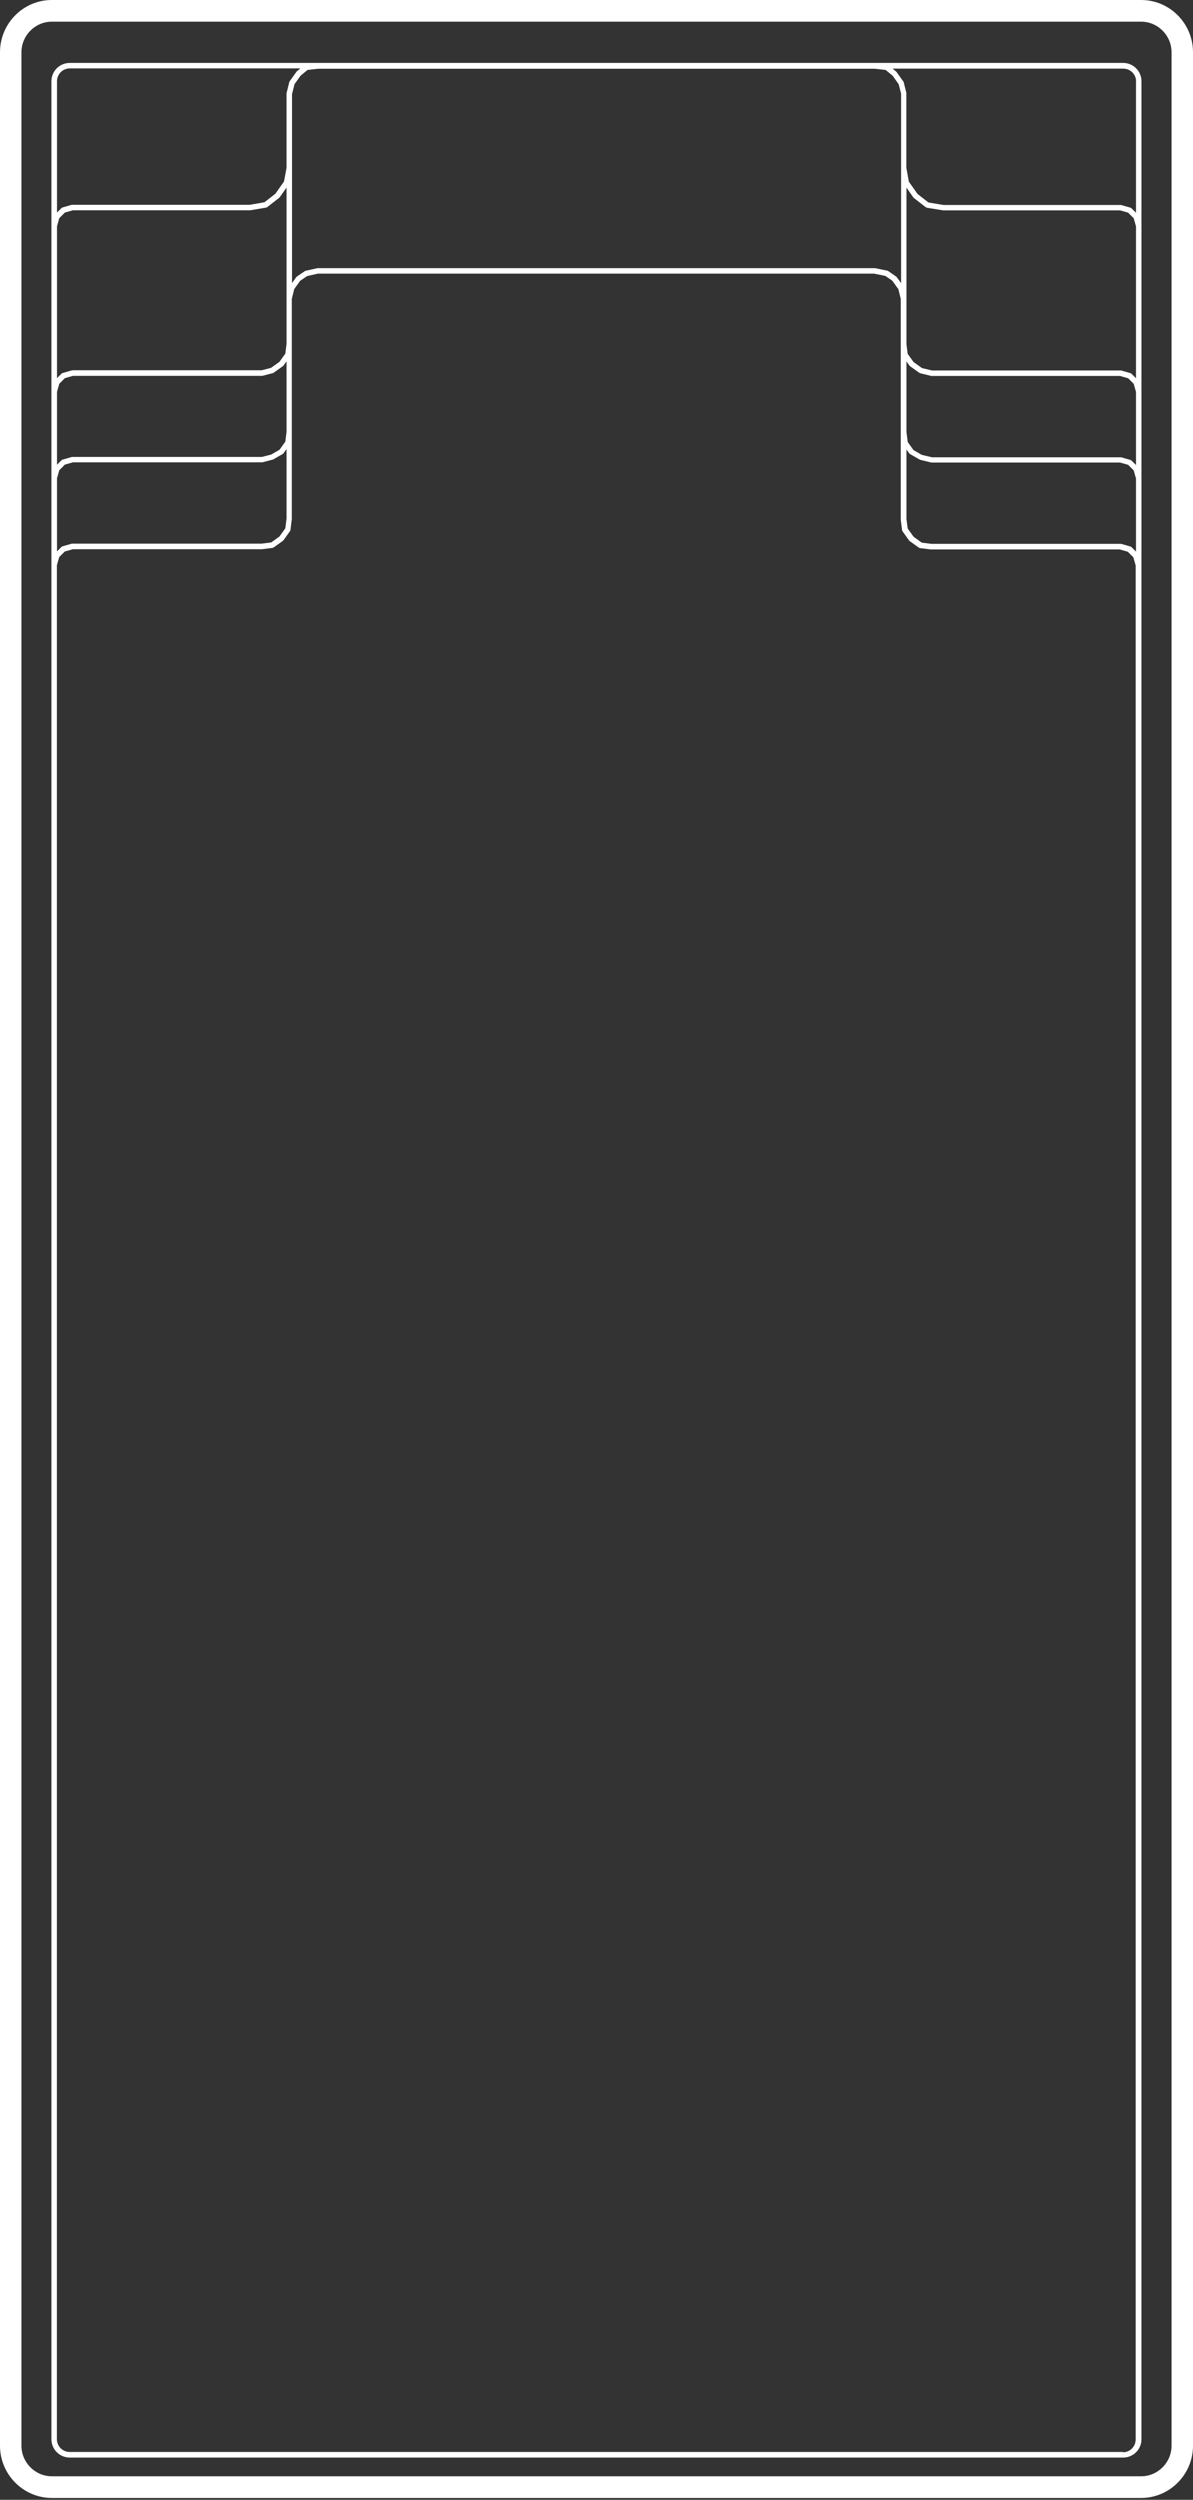
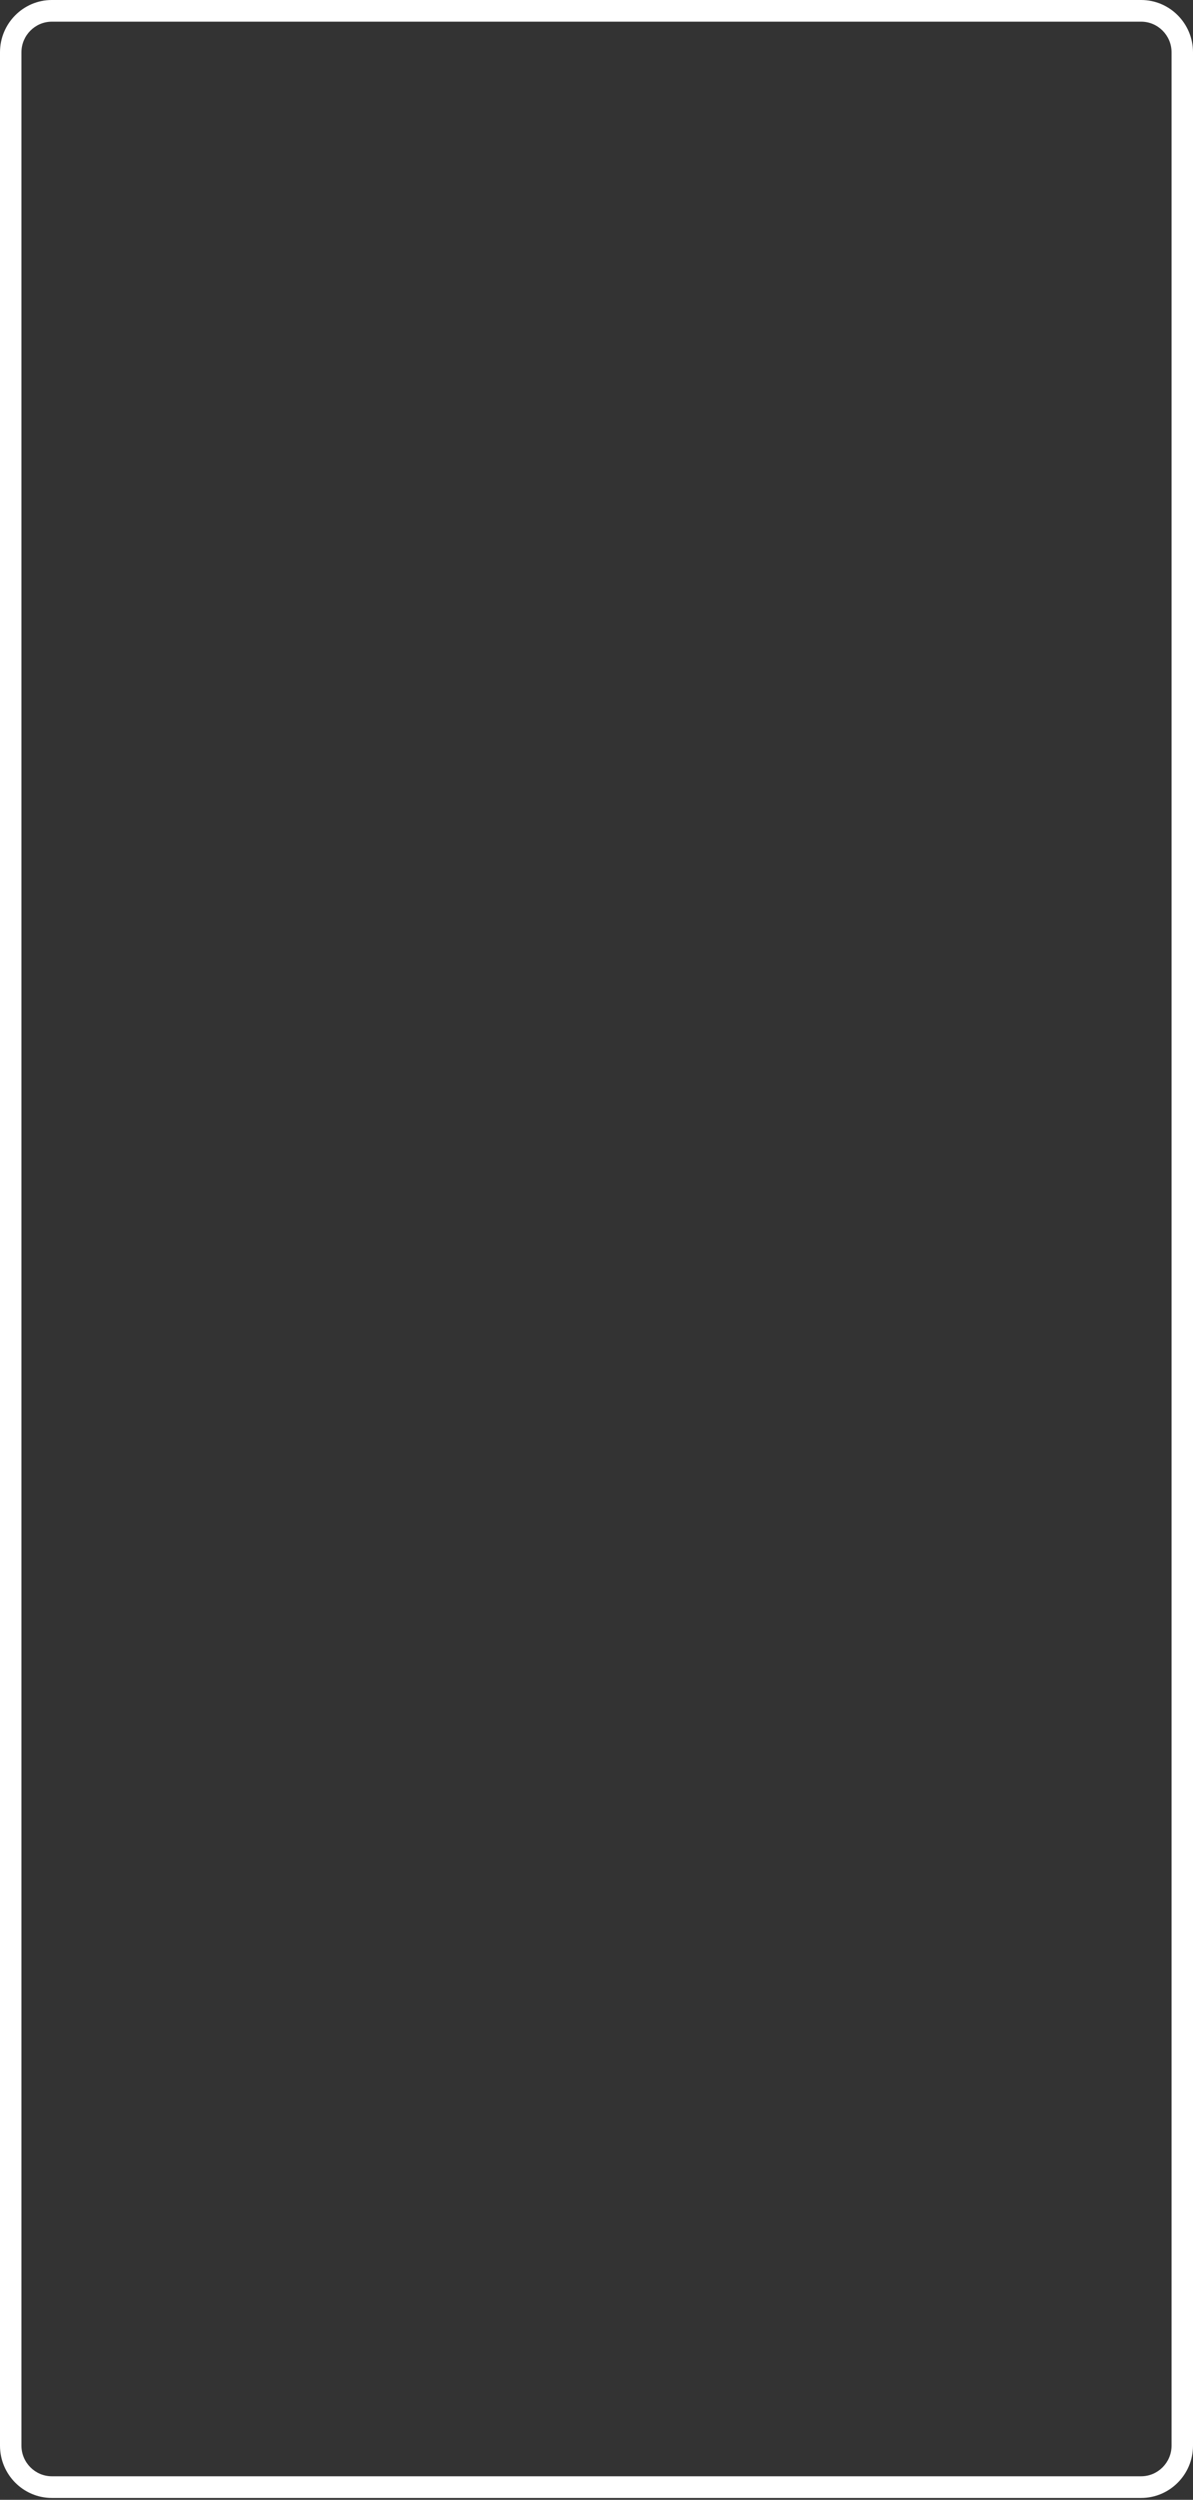
<svg xmlns="http://www.w3.org/2000/svg" viewBox="0 0 109.04 228.4">
  <rect x="0" y="0" width="109.04" height="228.4" fill="#333333" stroke="none" />
  <defs>
    <style>
      .cls-1 {
        fill: #fff;
      }
    </style>
  </defs>
  <g id="Pool">
-     <path class="cls-1" d="m102.66,5.75H6.37c-.92,0-1.67.75-1.67,1.67v215.45c0,.92.75,1.67,1.67,1.67h96.29c.92,0,1.67-.75,1.67-1.67V7.42c0-.92-.75-1.67-1.67-1.67ZM26.19,47.37l-.11.9-.54.75-.75.54-.87.11H6.64s-.05,0-.07,0l-.84.24s-.08.03-.11.06l-.41.41v-6.68l.21-.74.51-.51.74-.21h17.31s.96-.25.96-.25c.02,0,.04-.01.06-.03l.84-.48s.06-.04.08-.07l.27-.38v6.32Zm-20.98-11.57l.21-.74.51-.51.74-.21h17.31s.96-.25.96-.25c.03,0,.06-.02.08-.04l.84-.6s.04-.04.06-.06l.27-.37v6.44s-.11.89-.11.89l-.53.74-.76.44-.86.22H6.64s-.05,0-.07,0l-.84.24s-.08.03-.11.06l-.41.41v-6.68Zm20.98-18.67v14.29s-.11.89-.11.89l-.54.75-.77.55-.85.22H6.64s-.02.01-.03.01c-.01,0-.02,0-.04,0l-.84.24s-.08.03-.11.06l-.41.41v-13.88l.21-.74.51-.51.74-.21h16.21s1.44-.24,1.44-.24c.04,0,.08-.02.11-.05l1.08-.84s.04-.03.05-.05l.63-.89Zm.5,8.71v-10.42s0-.01,0-.01c0,0,0,0,0,0v-6.81s.23-.91.23-.91l.55-.77.64-.53.99-.11h50.86l.99.11.64.53.55.78.22.85v17.32s-.39-.54-.39-.54c-.02-.02-.04-.04-.06-.06l-.72-.5s-.06-.03-.09-.04l-1.13-.23H29.02s-1.08.24-1.08.24c-.03,0-.06.02-.09.04l-.72.49s-.05.04-.06.06l-.39.55Zm56.27,14.51l-.11-.89v-6.44s.27.38.27.38c.02.02.04.04.06.06l.84.6s.05.03.08.04l1.02.25h17.25l.74.21.51.51.21.74v6.68l-.41-.41s-.07-.05-.11-.06l-.84-.24s-.05,0-.07,0h-17.22s-.93-.22-.93-.22l-.76-.44-.53-.74Zm20.66-20.41l.21.74v13.88l-.41-.41s-.07-.05-.11-.06l-.84-.24s-.05,0-.07,0h-17.22s-.91-.22-.91-.22l-.77-.55-.54-.75-.11-.9s0,0,0,0v-14.29s.63.9.63.9c.01.02.03.04.05.05l1.08.84s.07.04.11.05l1.48.24h16.17l.74.21.51.51Zm-20.5,21.49s.05.05.08.07l.84.48s.04.02.06.03l1.02.25h17.25l.74.21.51.51.21.74v6.68l-.41-.41s-.07-.05-.11-.06l-.84-.24s-.05,0-.07,0h-17.25s-.9-.11-.9-.11l-.75-.54-.54-.75-.11-.87v-6.35s.27.37.27.37ZM103.83,7.42v12.02l-.41-.41s-.07-.05-.11-.06l-.84-.24s-.05,0-.07,0h-16.16s-1.38-.23-1.38-.23l-1-.78-.79-1.12-.23-1.27s0,0,0,0v-6.85s-.24-.96-.24-.96c0-.03-.02-.06-.04-.08l-.6-.84s-.03-.03-.04-.05l-.33-.28h21.08c.64,0,1.17.52,1.17,1.17ZM6.37,6.25h21.08l-.33.28s-.03.03-.04.05l-.6.84s-.03.05-.04.08l-.25,1.02v6.81s-.23,1.25-.23,1.25l-.79,1.12-1,.78-1.34.23H6.64s-.05,0-.07,0l-.84.24s-.08.03-.11.06l-.41.41V7.42c0-.64.52-1.17,1.17-1.17Zm96.29,217.78H6.37c-.64,0-1.17-.52-1.17-1.17V51.64l.21-.74.51-.51.74-.21h17.28s.96-.12.96-.12c.04,0,.08-.02.11-.04l.84-.6s.04-.04.06-.06l.6-.84s.04-.07.04-.11l.12-.99v-15.92s0,0,0,0c0,0,0,0,0,0v-4.18s.22-.9.22-.9l.55-.77.64-.43.98-.22h50.83s1.03.21,1.03.21l.64.44.55.77.22.89v20.16s.12.96.12.96c0,.04.02.08.04.11l.6.84s.04.04.06.06l.84.6s.07.04.11.04l.99.12h17.25l.74.21.51.51.21.74v171.23c0,.64-.52,1.17-1.17,1.17Z" />
-   </g>
+     </g>
  <g id="Rahmen">
    <path class="cls-1" d="m104.3,1.98c1.53,0,2.78,1.26,2.78,2.8v218.67c0,1.54-1.25,2.8-2.78,2.8H4.74c-1.53,0-2.78-1.26-2.78-2.8V4.78c0-1.54,1.25-2.8,2.78-2.8h99.56m0-1.98H4.74C2.13,0,0,2.14,0,4.78v218.67c0,2.64,2.13,4.78,4.74,4.78h99.56c2.61,0,4.74-2.14,4.74-4.78V4.78c0-2.64-2.13-4.78-4.74-4.78h0Z" />
  </g>
</svg>